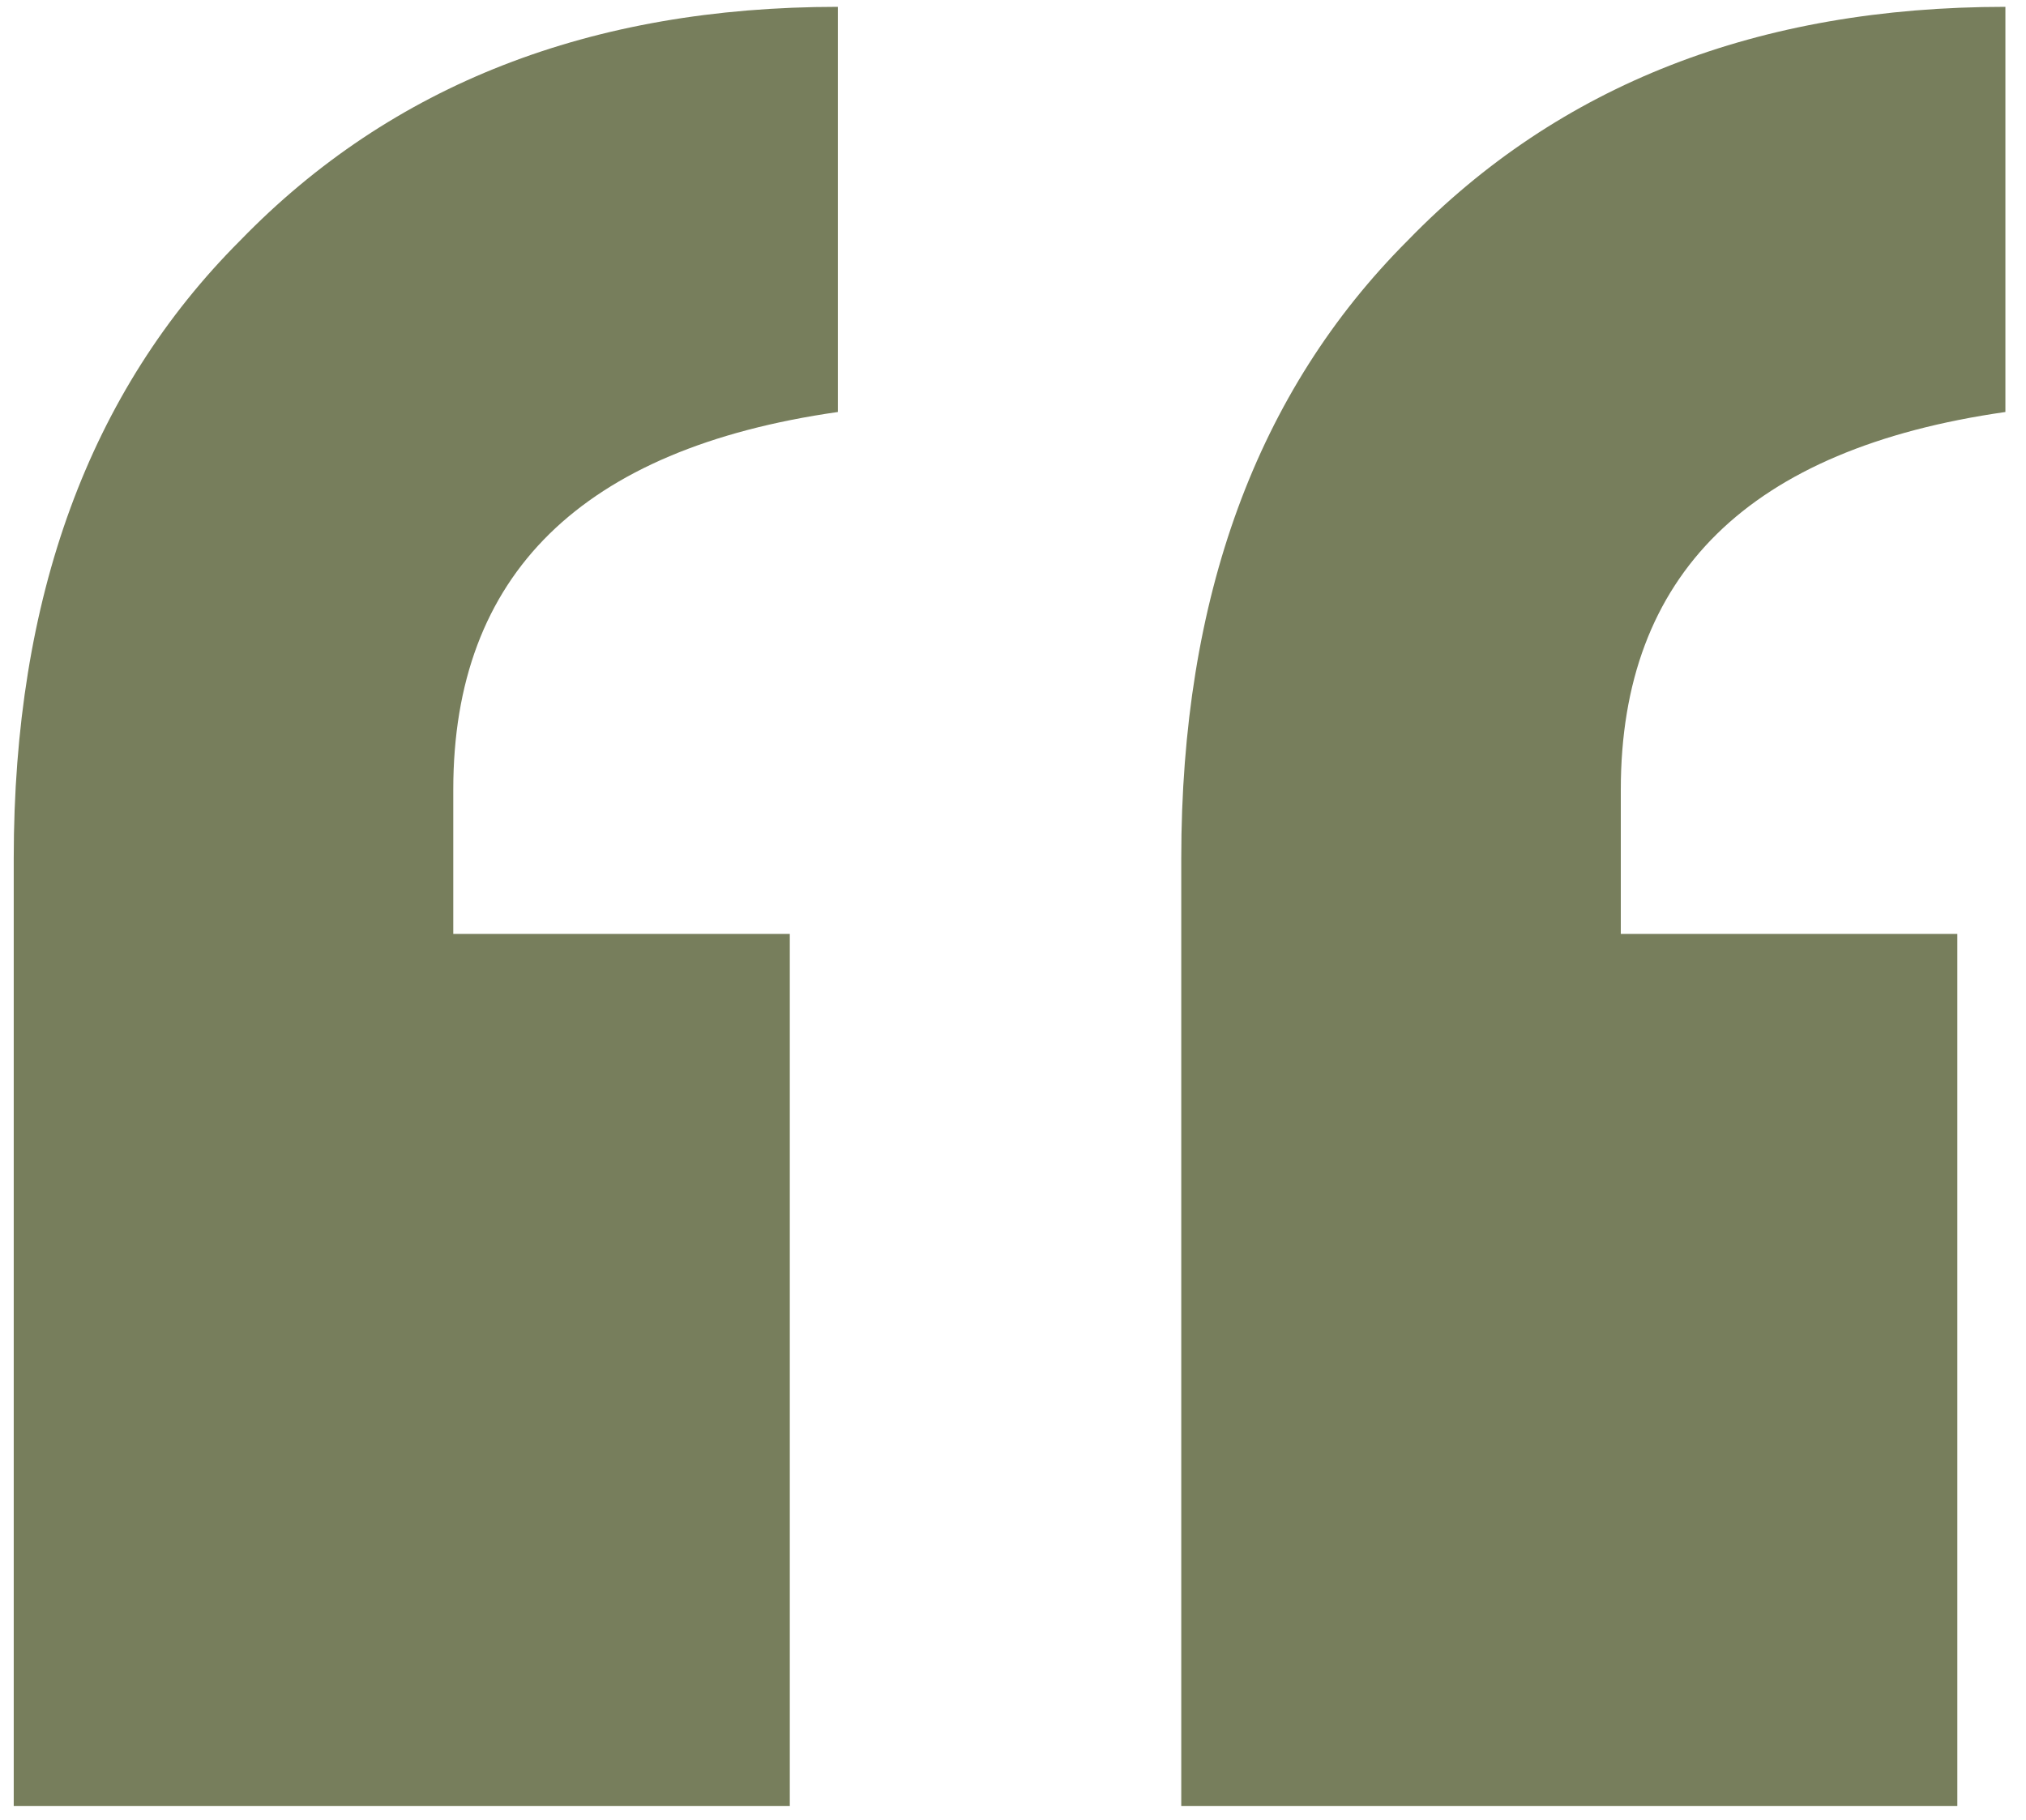
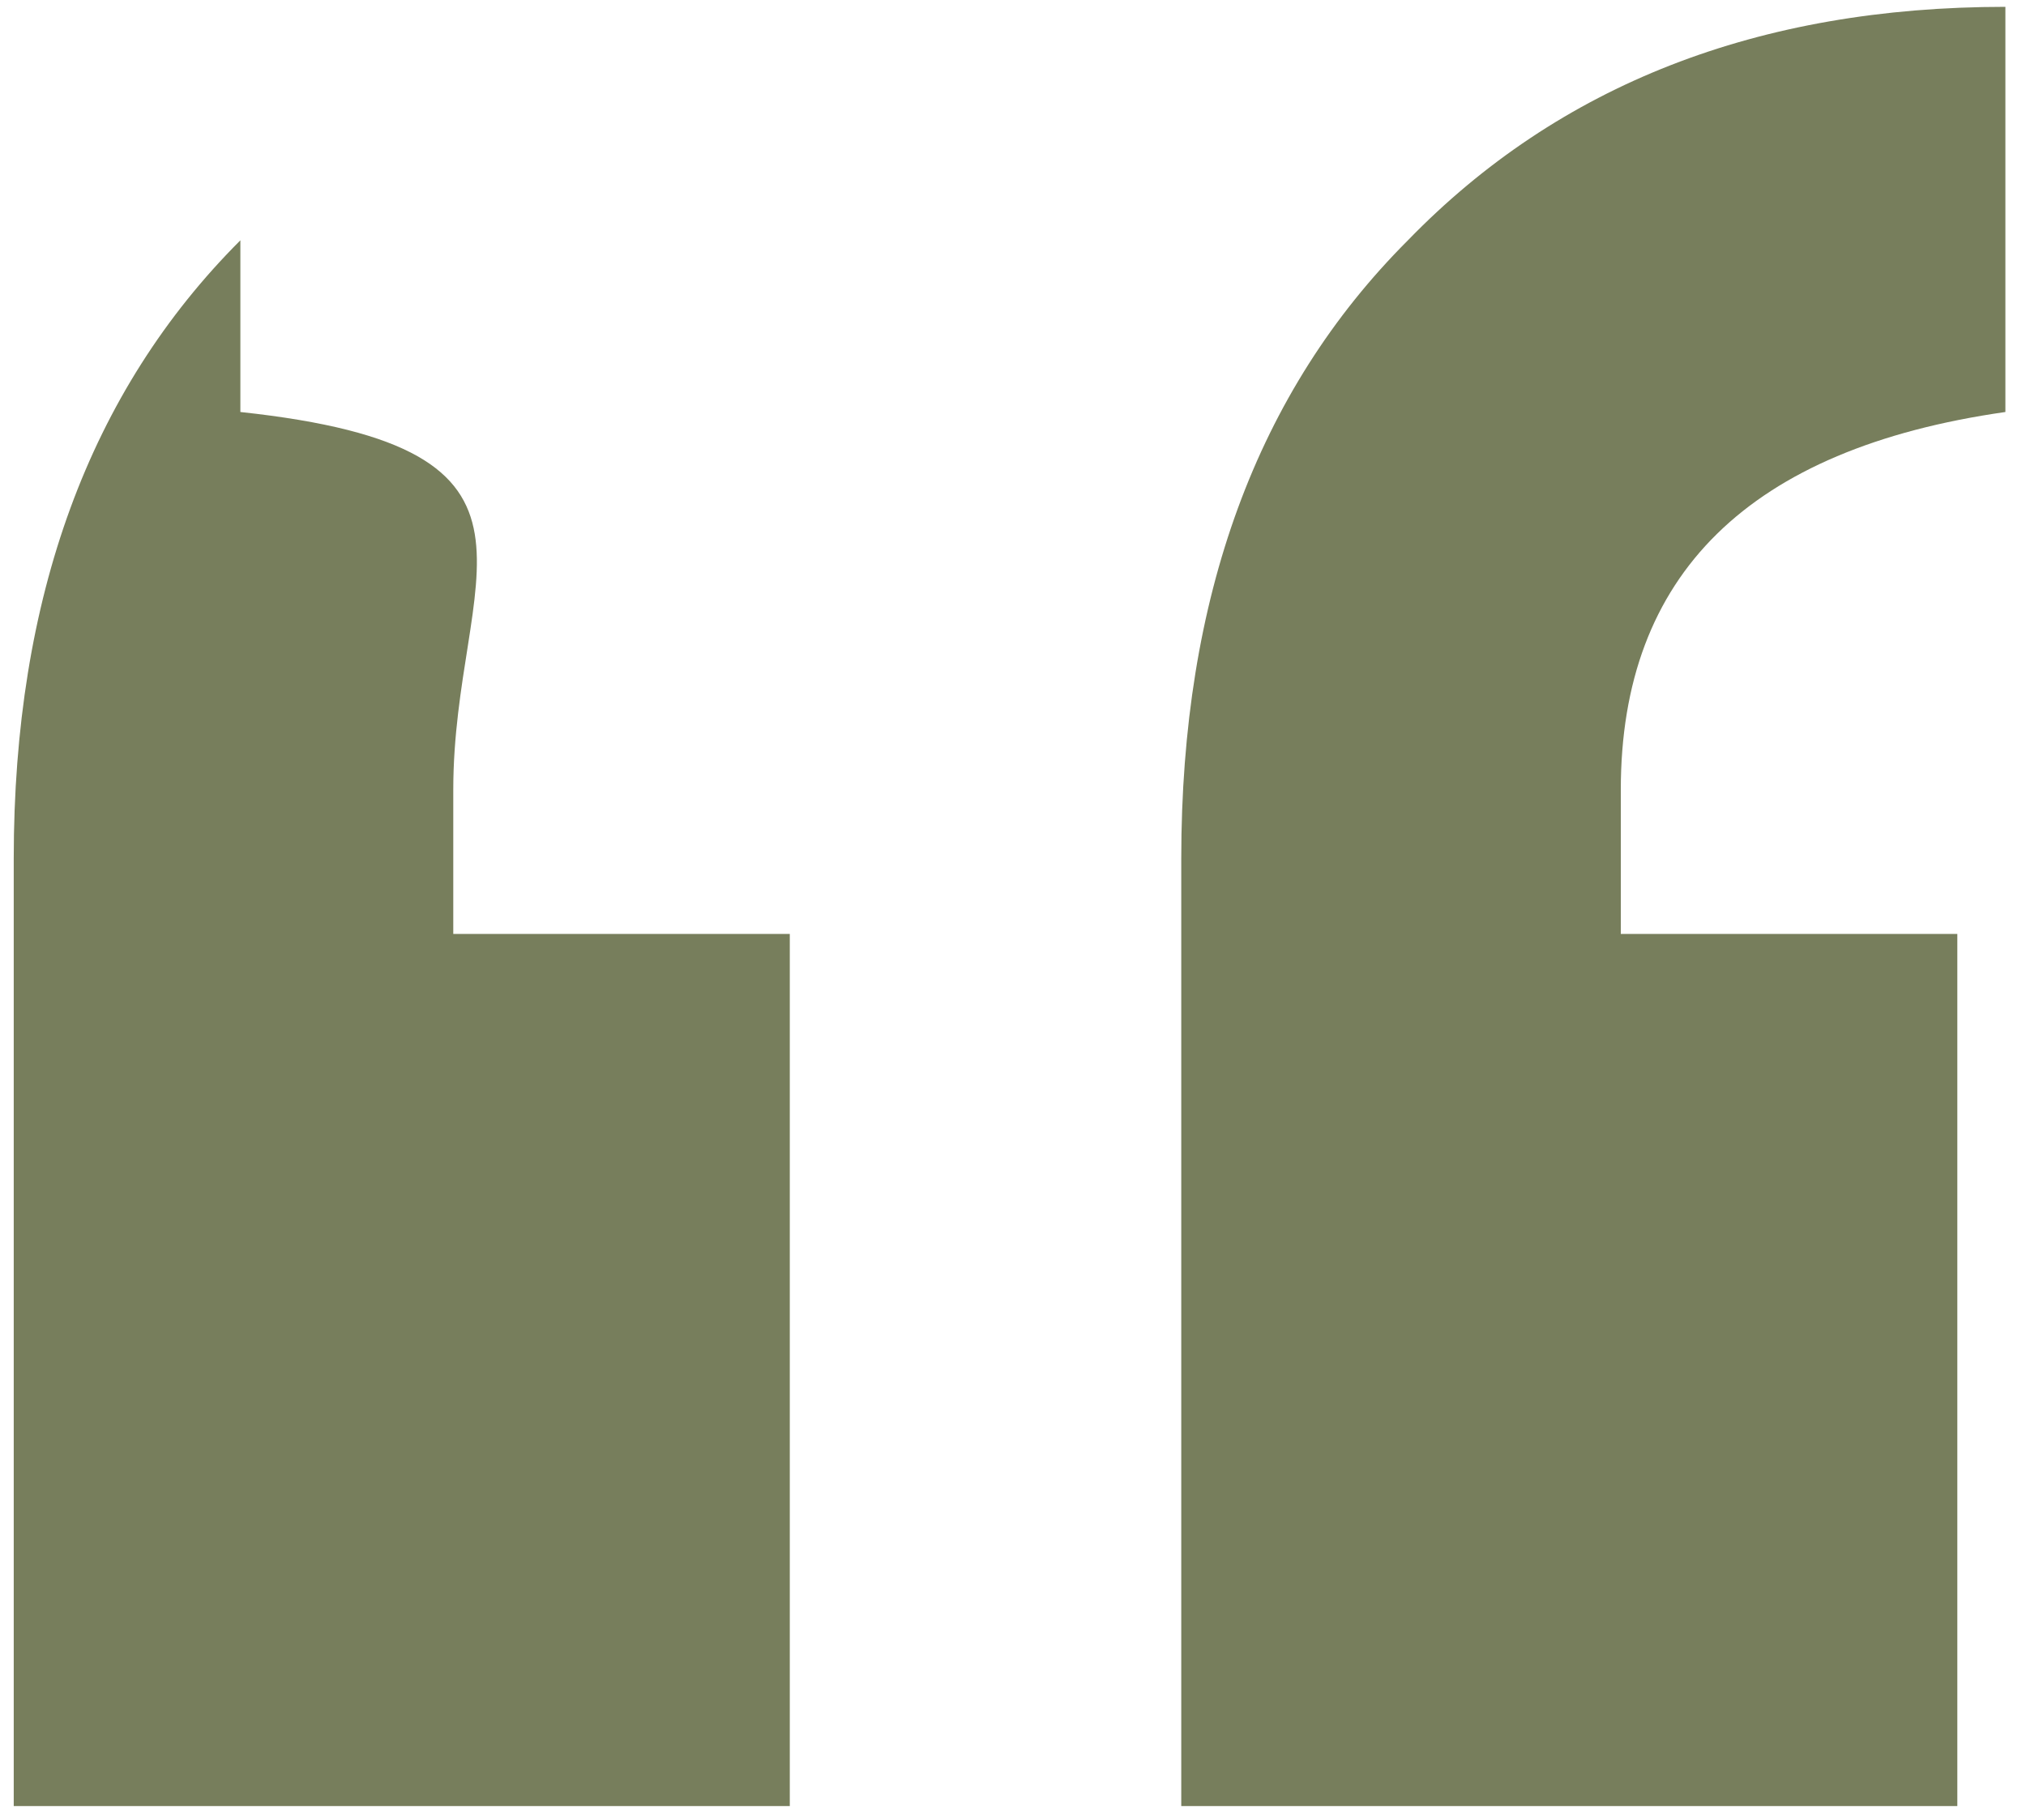
<svg xmlns="http://www.w3.org/2000/svg" width="59" height="53" viewBox="0 0 59 53" fill="none">
-   <path d="M57 52.599H34.4V24.999C34.4 17.399 36.6 11.399 41 6.999C45.4 2.466 51.2 0.199 58.4 0.199V11.999C50.934 13.066 47.2 16.733 47.2 22.999V27.199H57V52.599ZM23 52.599H0.4V24.999C0.4 17.399 2.6 11.399 7 6.999C11.4 2.466 17.2 0.199 24.4 0.199V11.999C16.934 13.066 13.2 16.733 13.2 22.999V27.199H23V52.599Z" fill="#777E5C" />
+   <path d="M57 52.599H34.4V24.999C34.4 17.399 36.6 11.399 41 6.999C45.4 2.466 51.2 0.199 58.4 0.199V11.999C50.934 13.066 47.2 16.733 47.2 22.999V27.199H57V52.599ZM23 52.599H0.4V24.999C0.4 17.399 2.6 11.399 7 6.999V11.999C16.934 13.066 13.2 16.733 13.2 22.999V27.199H23V52.599Z" fill="#777E5C" />
</svg>